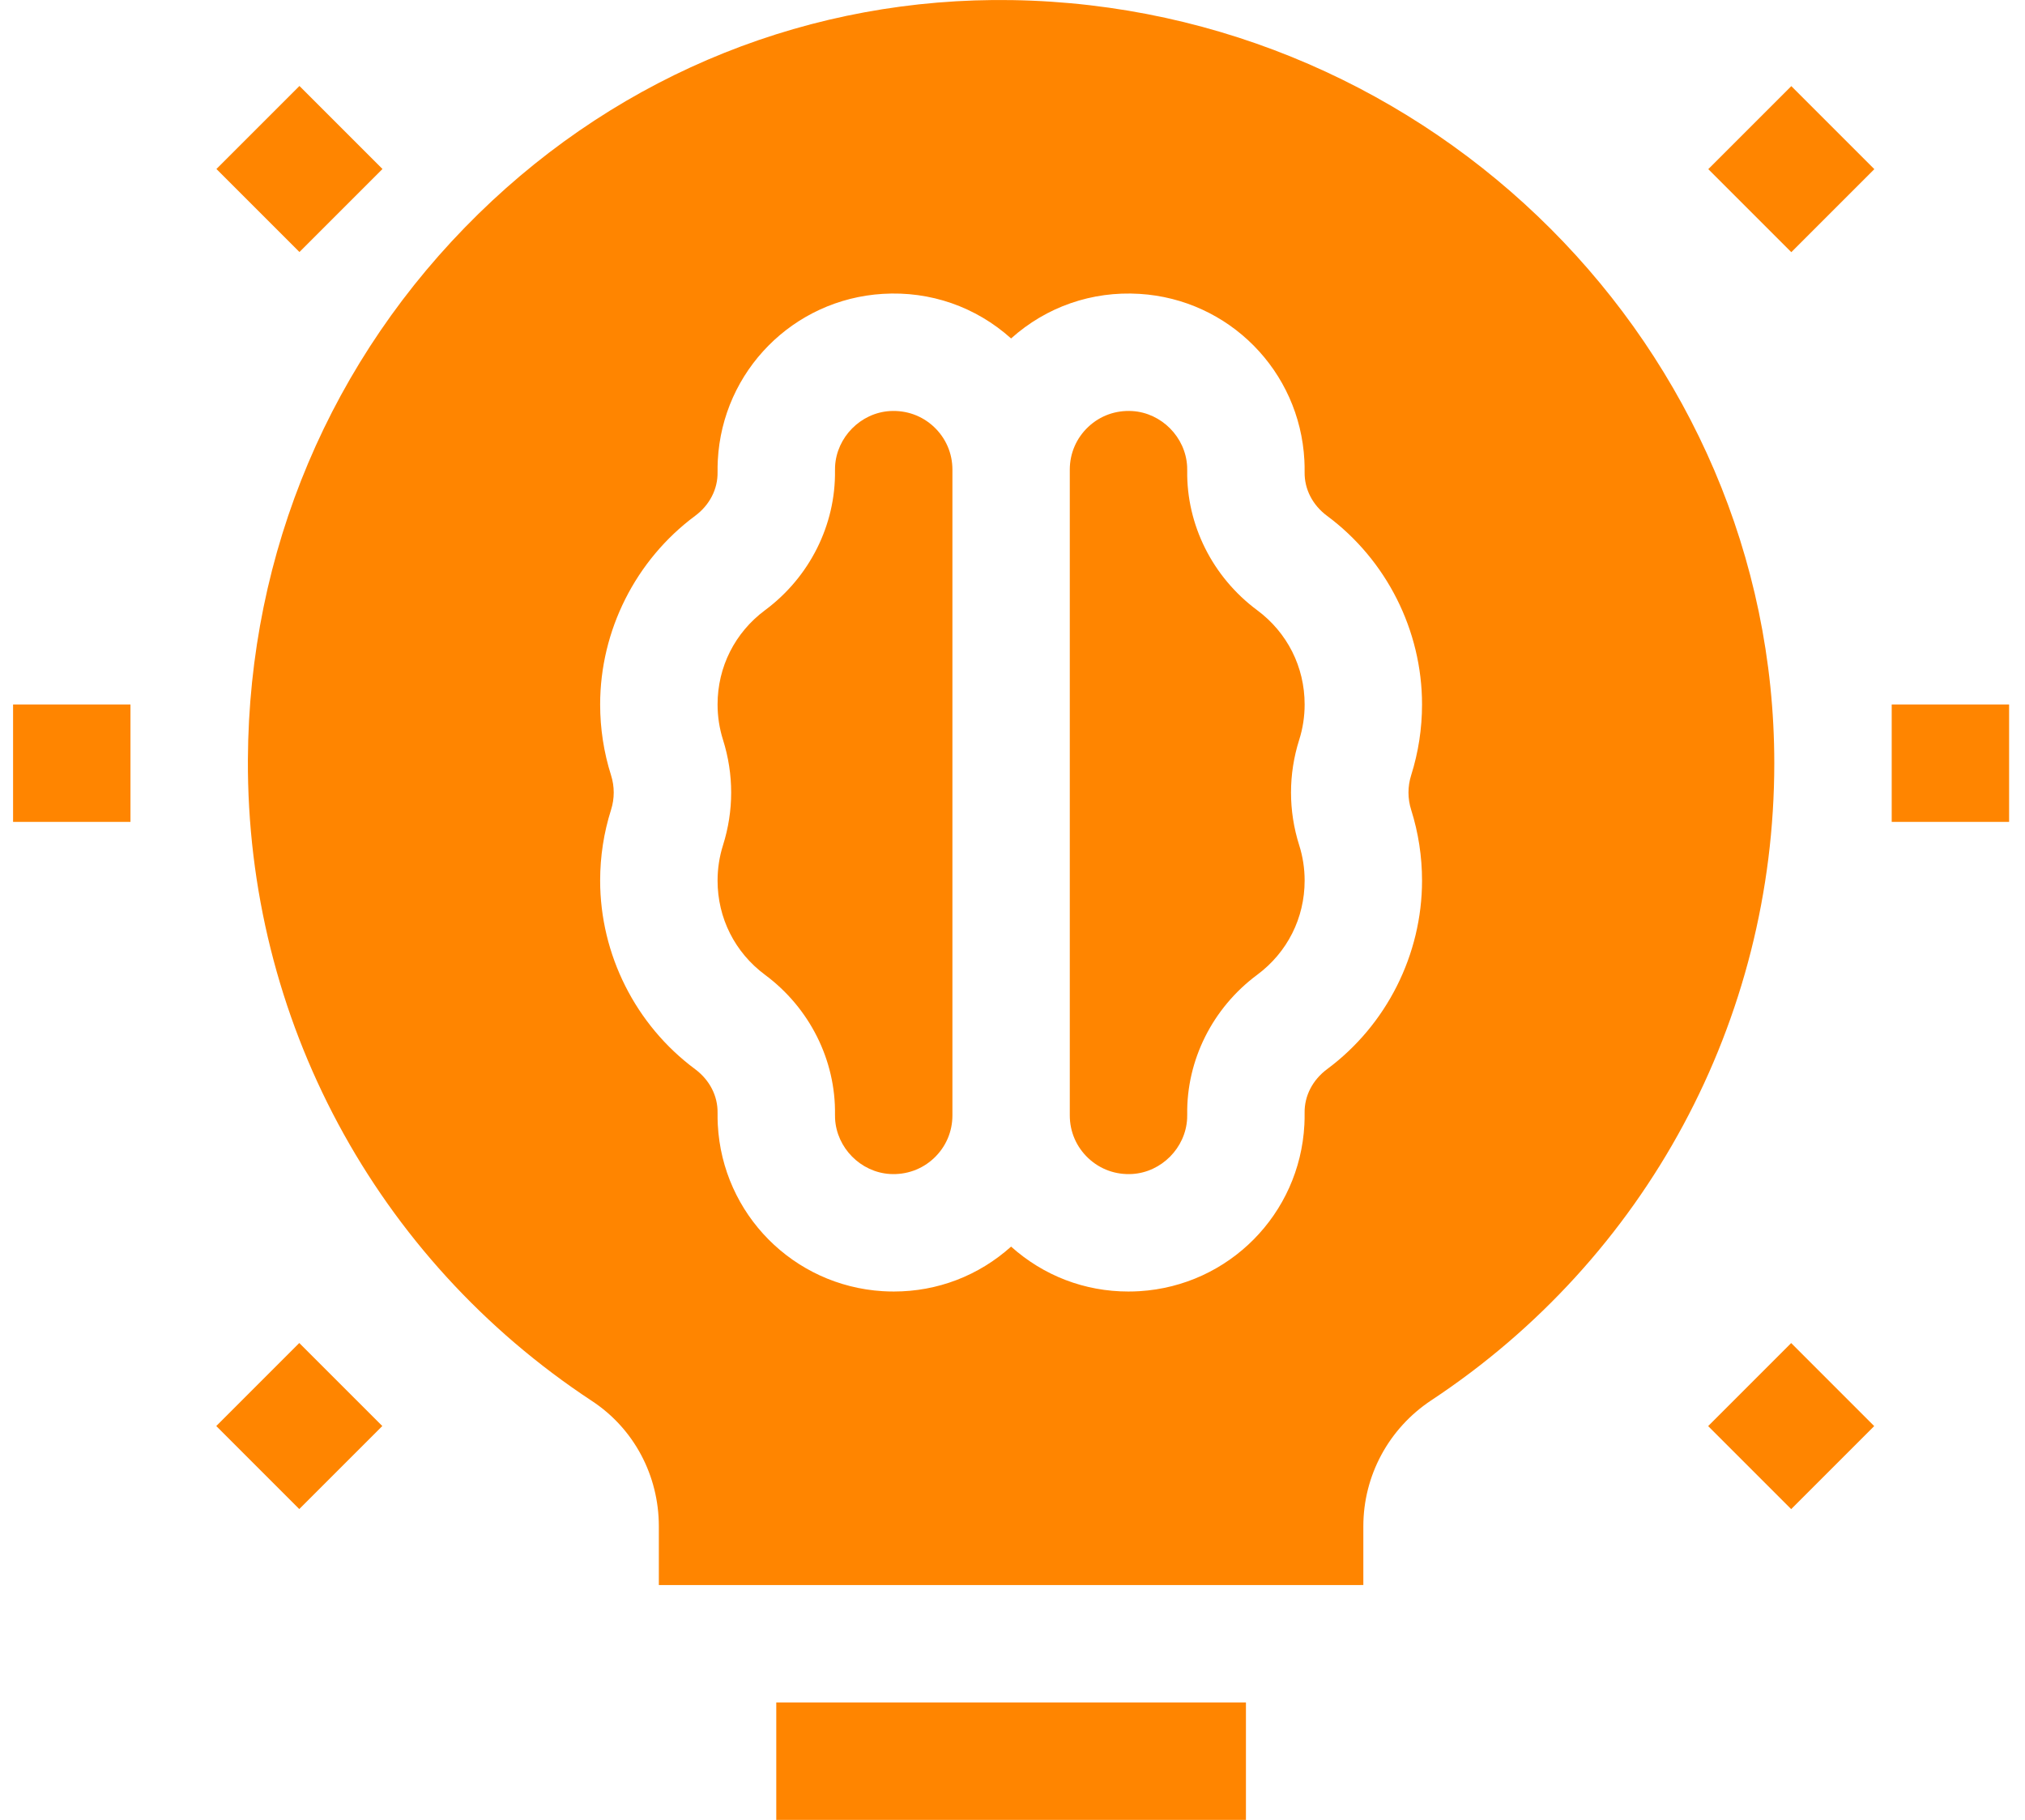
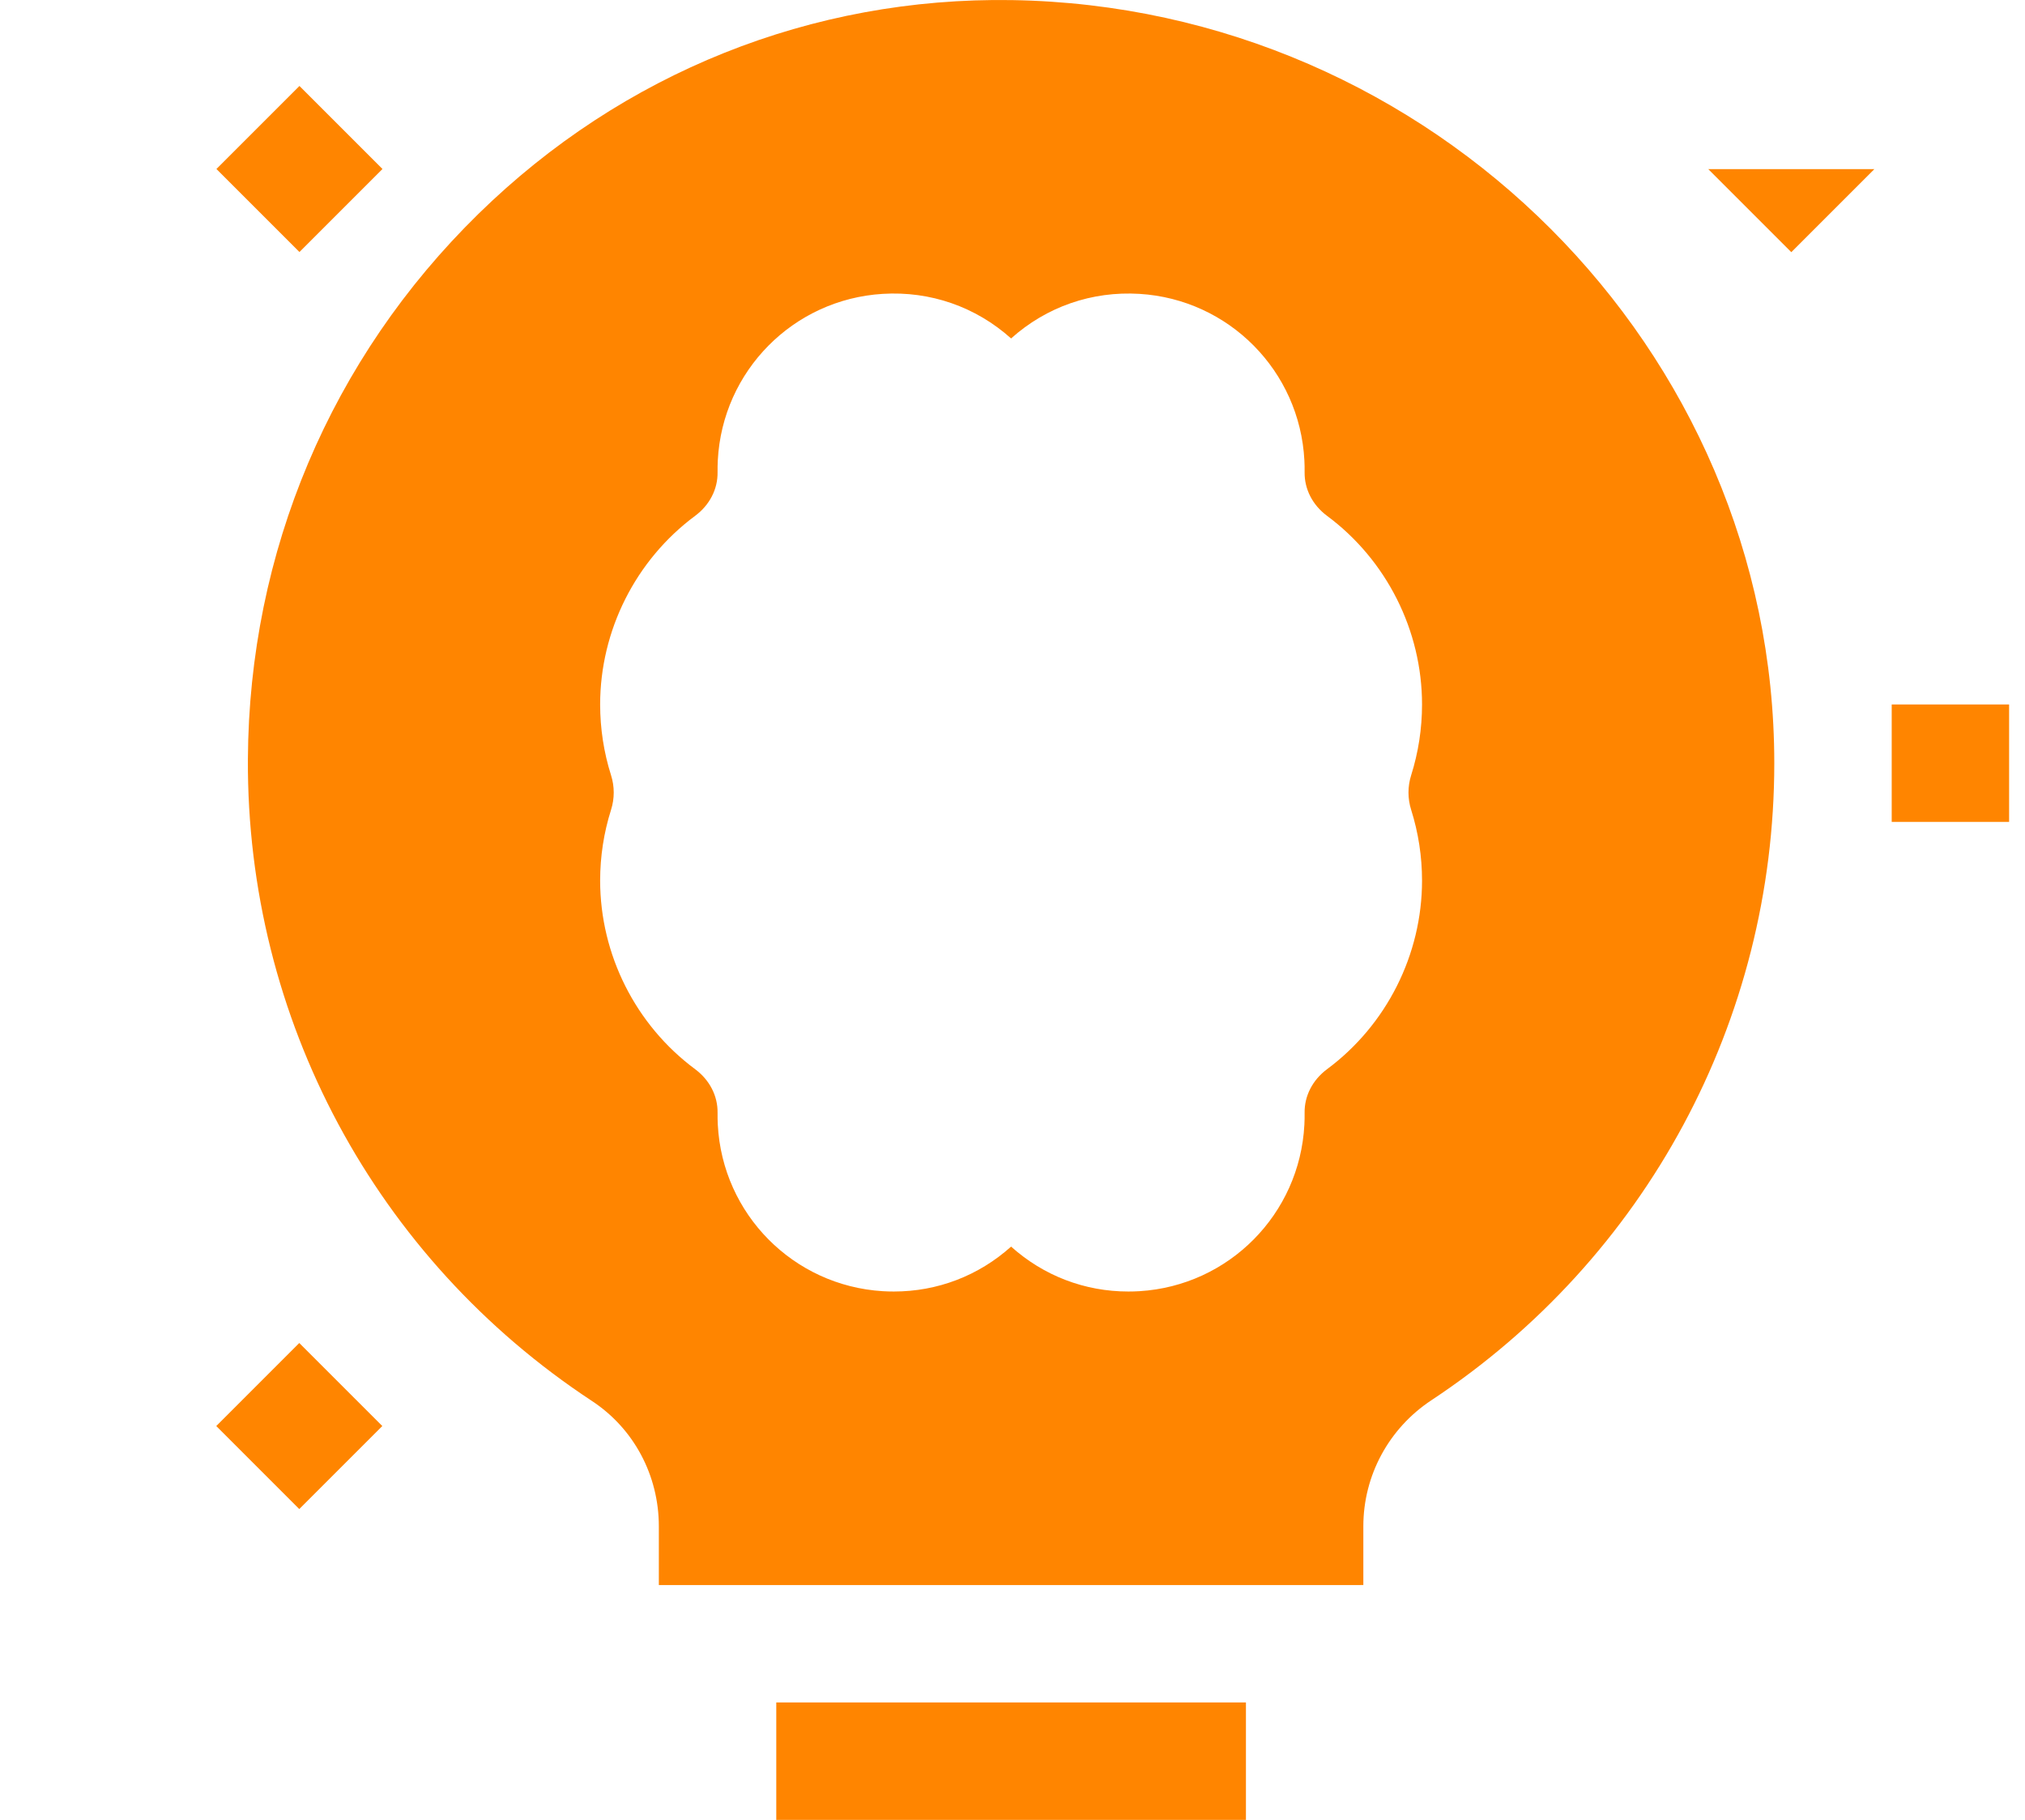
<svg xmlns="http://www.w3.org/2000/svg" width="79" height="71" viewBox="0 0 79 71" fill="none">
-   <path d="M34.716 16.037C33.577 16.107 32.638 17.056 32.578 18.197C32.575 18.25 32.574 18.304 32.575 18.357C32.605 20.477 31.586 22.514 29.847 23.805C28.67 24.68 27.994 26.02 27.994 27.484C27.994 27.955 28.066 28.418 28.206 28.862C28.631 30.208 28.631 31.631 28.206 32.976C28.066 33.42 27.994 33.884 27.994 34.355C27.994 35.818 28.67 37.159 29.847 38.033C31.586 39.324 32.606 41.361 32.575 43.482C32.574 43.535 32.575 43.588 32.578 43.642C32.638 44.783 33.577 45.732 34.717 45.802C35.358 45.84 35.969 45.622 36.434 45.185C36.899 44.747 37.156 44.154 37.156 43.516V18.323C37.156 17.684 36.899 17.091 36.434 16.653C35.969 16.216 35.359 15.999 34.716 16.037Z" fill="#FF8500" />
-   <path d="M50.897 27.484C50.897 26.02 50.221 24.679 49.044 23.805C47.305 22.514 46.285 20.477 46.316 18.356C46.317 18.304 46.316 18.251 46.313 18.198C46.253 17.056 45.314 16.107 44.175 16.037C43.531 15.998 42.922 16.216 42.457 16.653C41.992 17.091 41.735 17.684 41.735 18.323V43.516C41.735 44.154 41.992 44.747 42.457 45.185C42.922 45.622 43.532 45.841 44.174 45.802C45.314 45.732 46.253 44.783 46.313 43.641C46.316 43.588 46.317 43.535 46.316 43.482C46.285 41.361 47.305 39.324 49.043 38.033C50.221 37.159 50.897 35.818 50.897 34.355C50.897 33.884 50.826 33.42 50.685 32.976C50.259 31.631 50.259 30.208 50.685 28.862C50.826 28.419 50.897 27.954 50.897 27.484Z" fill="#FF8500" />
  <path d="M39.482 0.004C31.677 -0.121 24.286 2.84 18.665 8.344C12.905 13.983 9.712 21.539 9.671 29.622C9.621 39.735 14.64 49.095 23.098 54.661C24.729 55.735 25.703 57.562 25.703 59.548V61.839H50.897L53.187 61.838V59.547C53.187 57.566 54.18 55.727 55.843 54.628C64.219 49.092 69.219 39.801 69.219 29.774C69.219 13.623 55.879 0.268 39.482 0.004ZM55.053 31.595C55.334 32.486 55.477 33.415 55.477 34.355C55.477 37.24 54.093 39.99 51.774 41.711C51.207 42.133 50.886 42.754 50.896 43.416C50.898 43.57 50.895 43.727 50.887 43.881C50.705 47.368 47.94 50.16 44.455 50.374C44.309 50.383 44.163 50.387 44.018 50.387C42.318 50.387 40.715 49.773 39.445 48.635C38.176 49.773 36.572 50.387 34.872 50.387C34.727 50.387 34.582 50.383 34.435 50.374C30.951 50.16 28.185 47.368 28.003 43.88C27.995 43.725 27.992 43.569 27.994 43.416C28.004 42.754 27.684 42.133 27.116 41.711C24.797 39.99 23.413 37.24 23.413 34.355C23.413 33.414 23.556 32.486 23.838 31.595C23.978 31.153 23.978 30.686 23.838 30.244C23.556 29.353 23.413 28.424 23.413 27.484C23.413 24.599 24.797 21.849 27.116 20.127C27.684 19.706 28.004 19.084 27.994 18.423C27.992 18.269 27.995 18.113 28.003 17.959C28.185 14.47 30.95 11.678 34.435 11.465C36.295 11.35 38.067 11.969 39.445 13.204C40.823 11.969 42.596 11.351 44.455 11.465C47.94 11.678 50.705 14.47 50.887 17.958C50.895 18.112 50.898 18.268 50.896 18.423C50.887 19.084 51.206 19.706 51.774 20.127C54.093 21.849 55.477 24.599 55.477 27.484C55.477 28.424 55.334 29.352 55.053 30.244C54.913 30.686 54.913 31.153 55.053 31.595Z" fill="#FF8500" />
  <path d="M30.284 66.419H48.607V71H30.284V66.419Z" fill="#FF8500" />
  <path d="M73.8 27.484H78.38V32.065H73.8V27.484Z" fill="#FF8500" />
-   <path d="M0.51 27.484H5.09V32.065H0.51V27.484Z" fill="#FF8500" />
-   <path d="M66.644 6.599L69.883 3.36L73.122 6.599L69.883 9.838L66.644 6.599Z" fill="#FF8500" />
+   <path d="M66.644 6.599L73.122 6.599L69.883 9.838L66.644 6.599Z" fill="#FF8500" />
  <path d="M8.437 55.635L11.675 52.396L14.915 55.635L11.675 58.874L8.437 55.635Z" fill="#FF8500" />
  <path d="M8.443 6.593L11.682 3.354L14.921 6.593L11.682 9.832L8.443 6.593Z" fill="#FF8500" />
-   <path d="M66.639 55.638L69.878 52.398L73.117 55.638L69.878 58.877L66.639 55.638Z" fill="#FF8500" />
</svg>